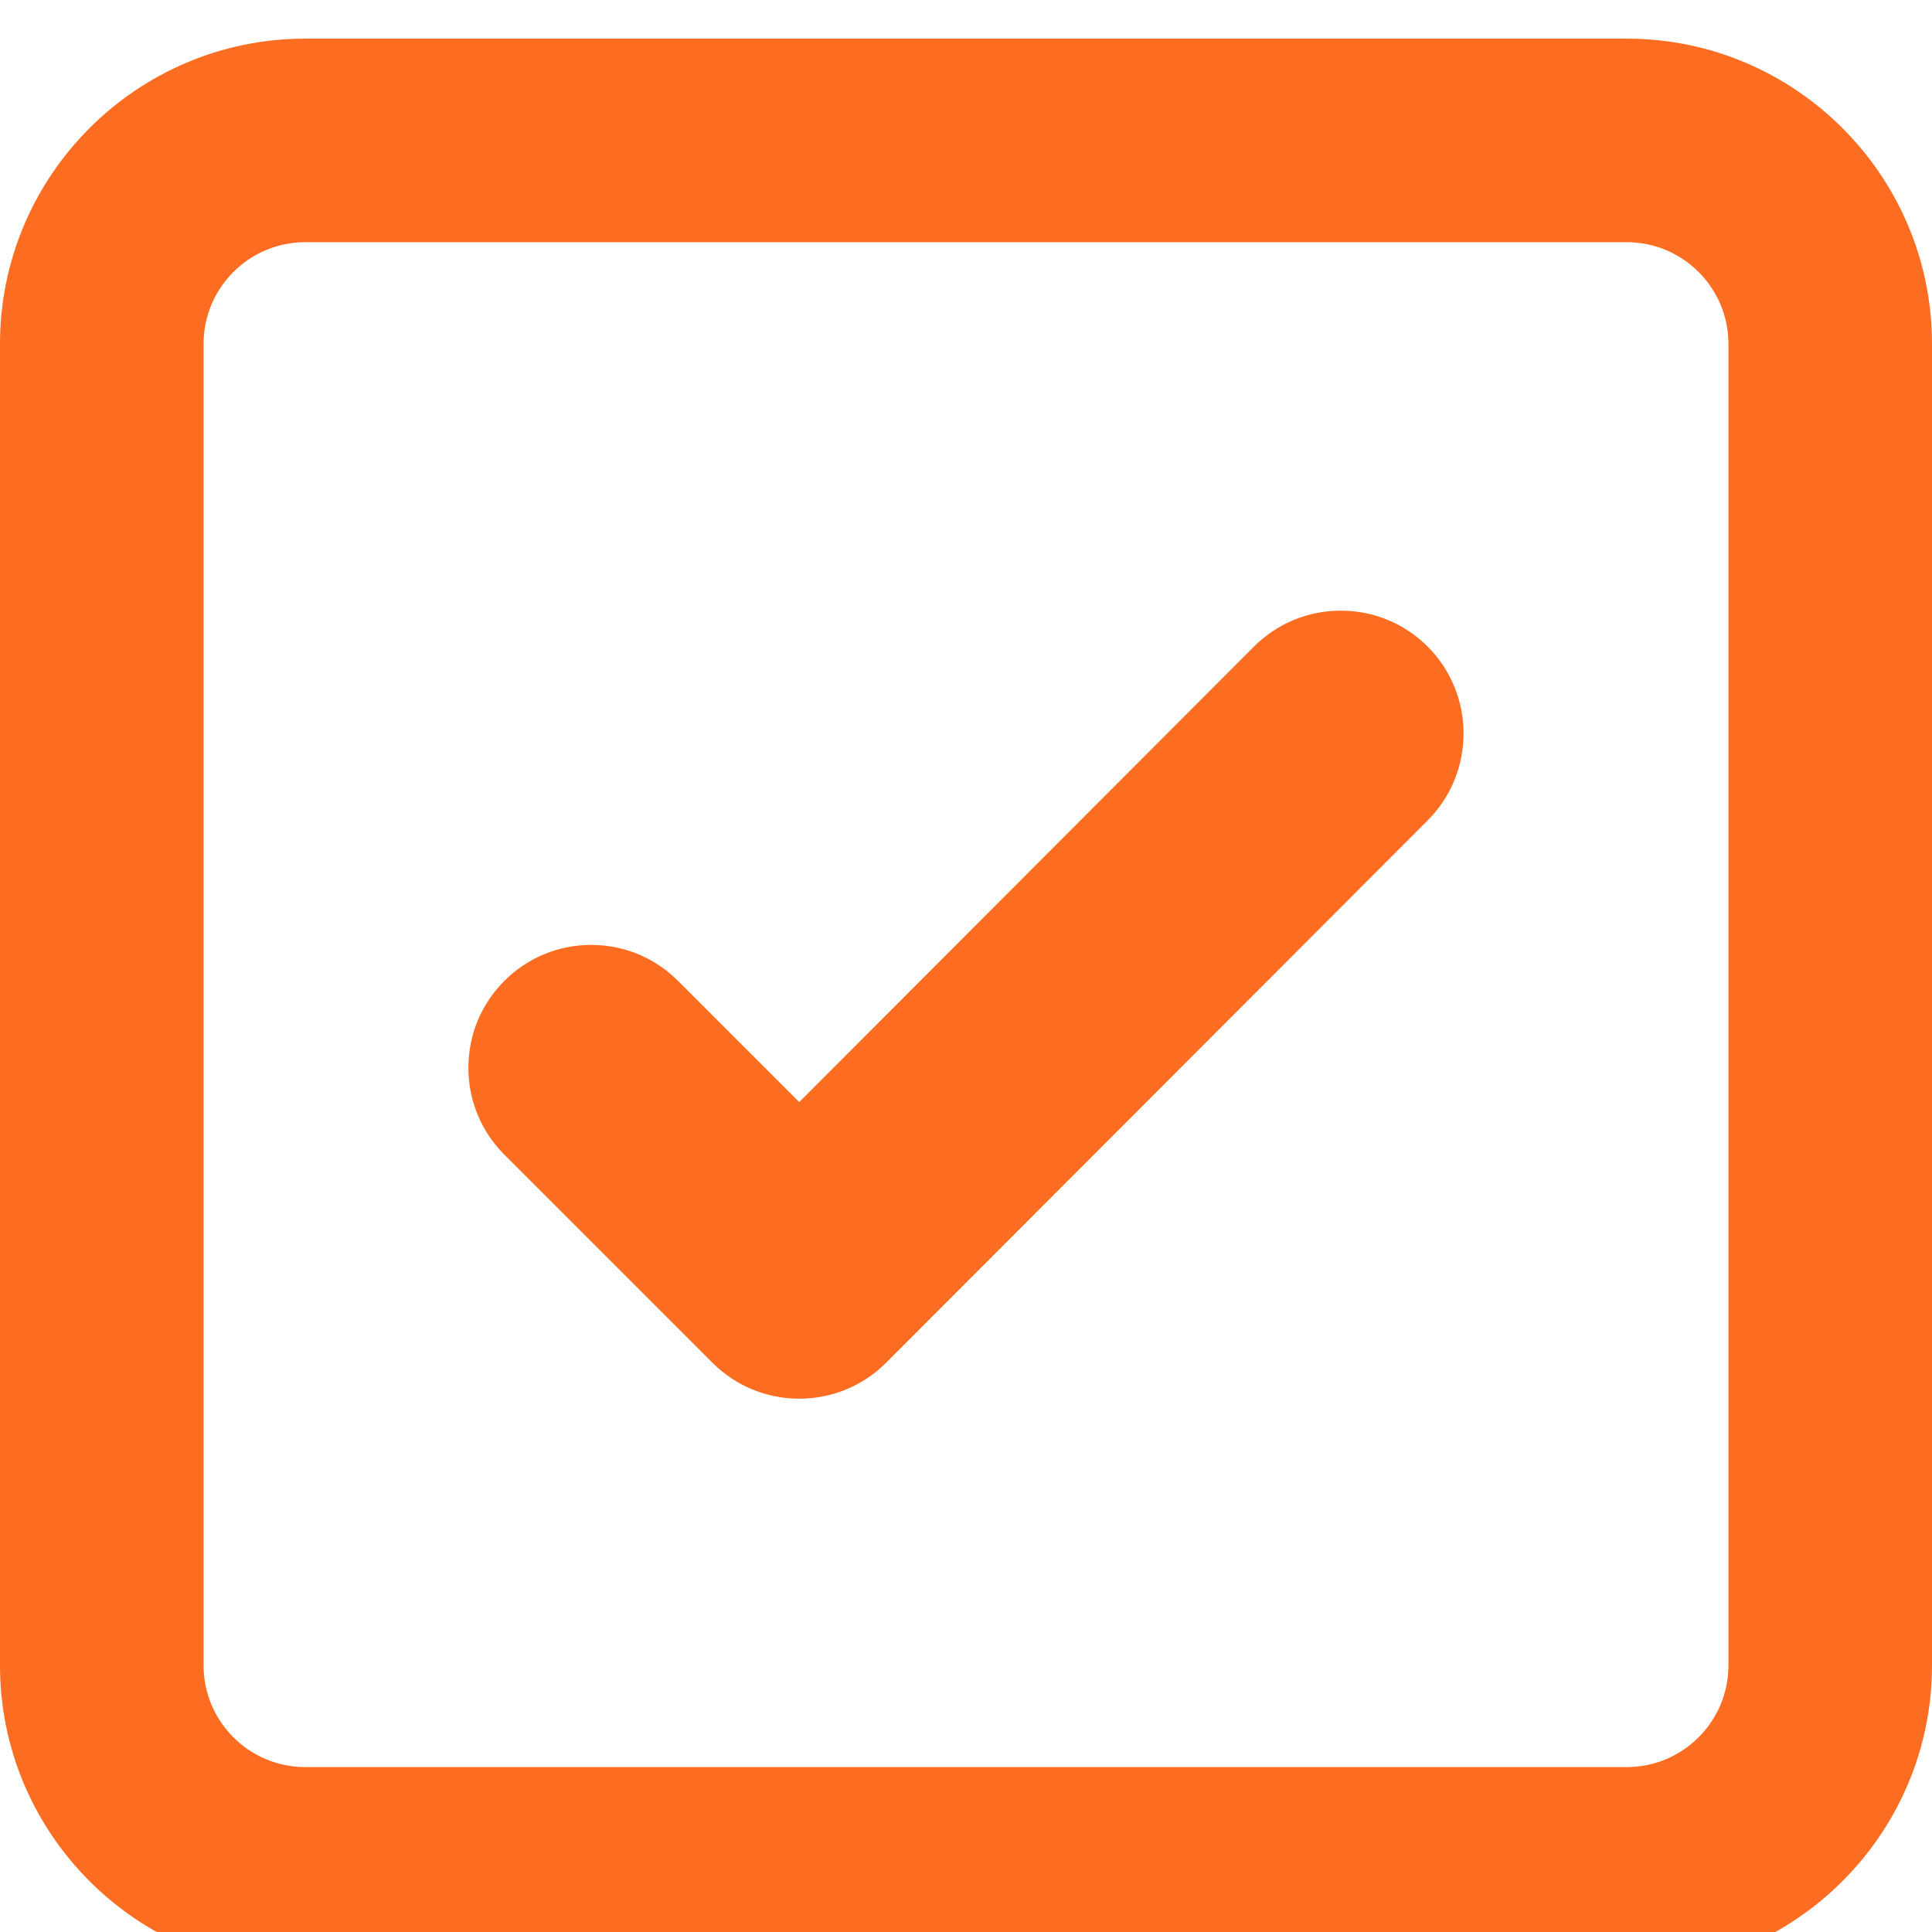
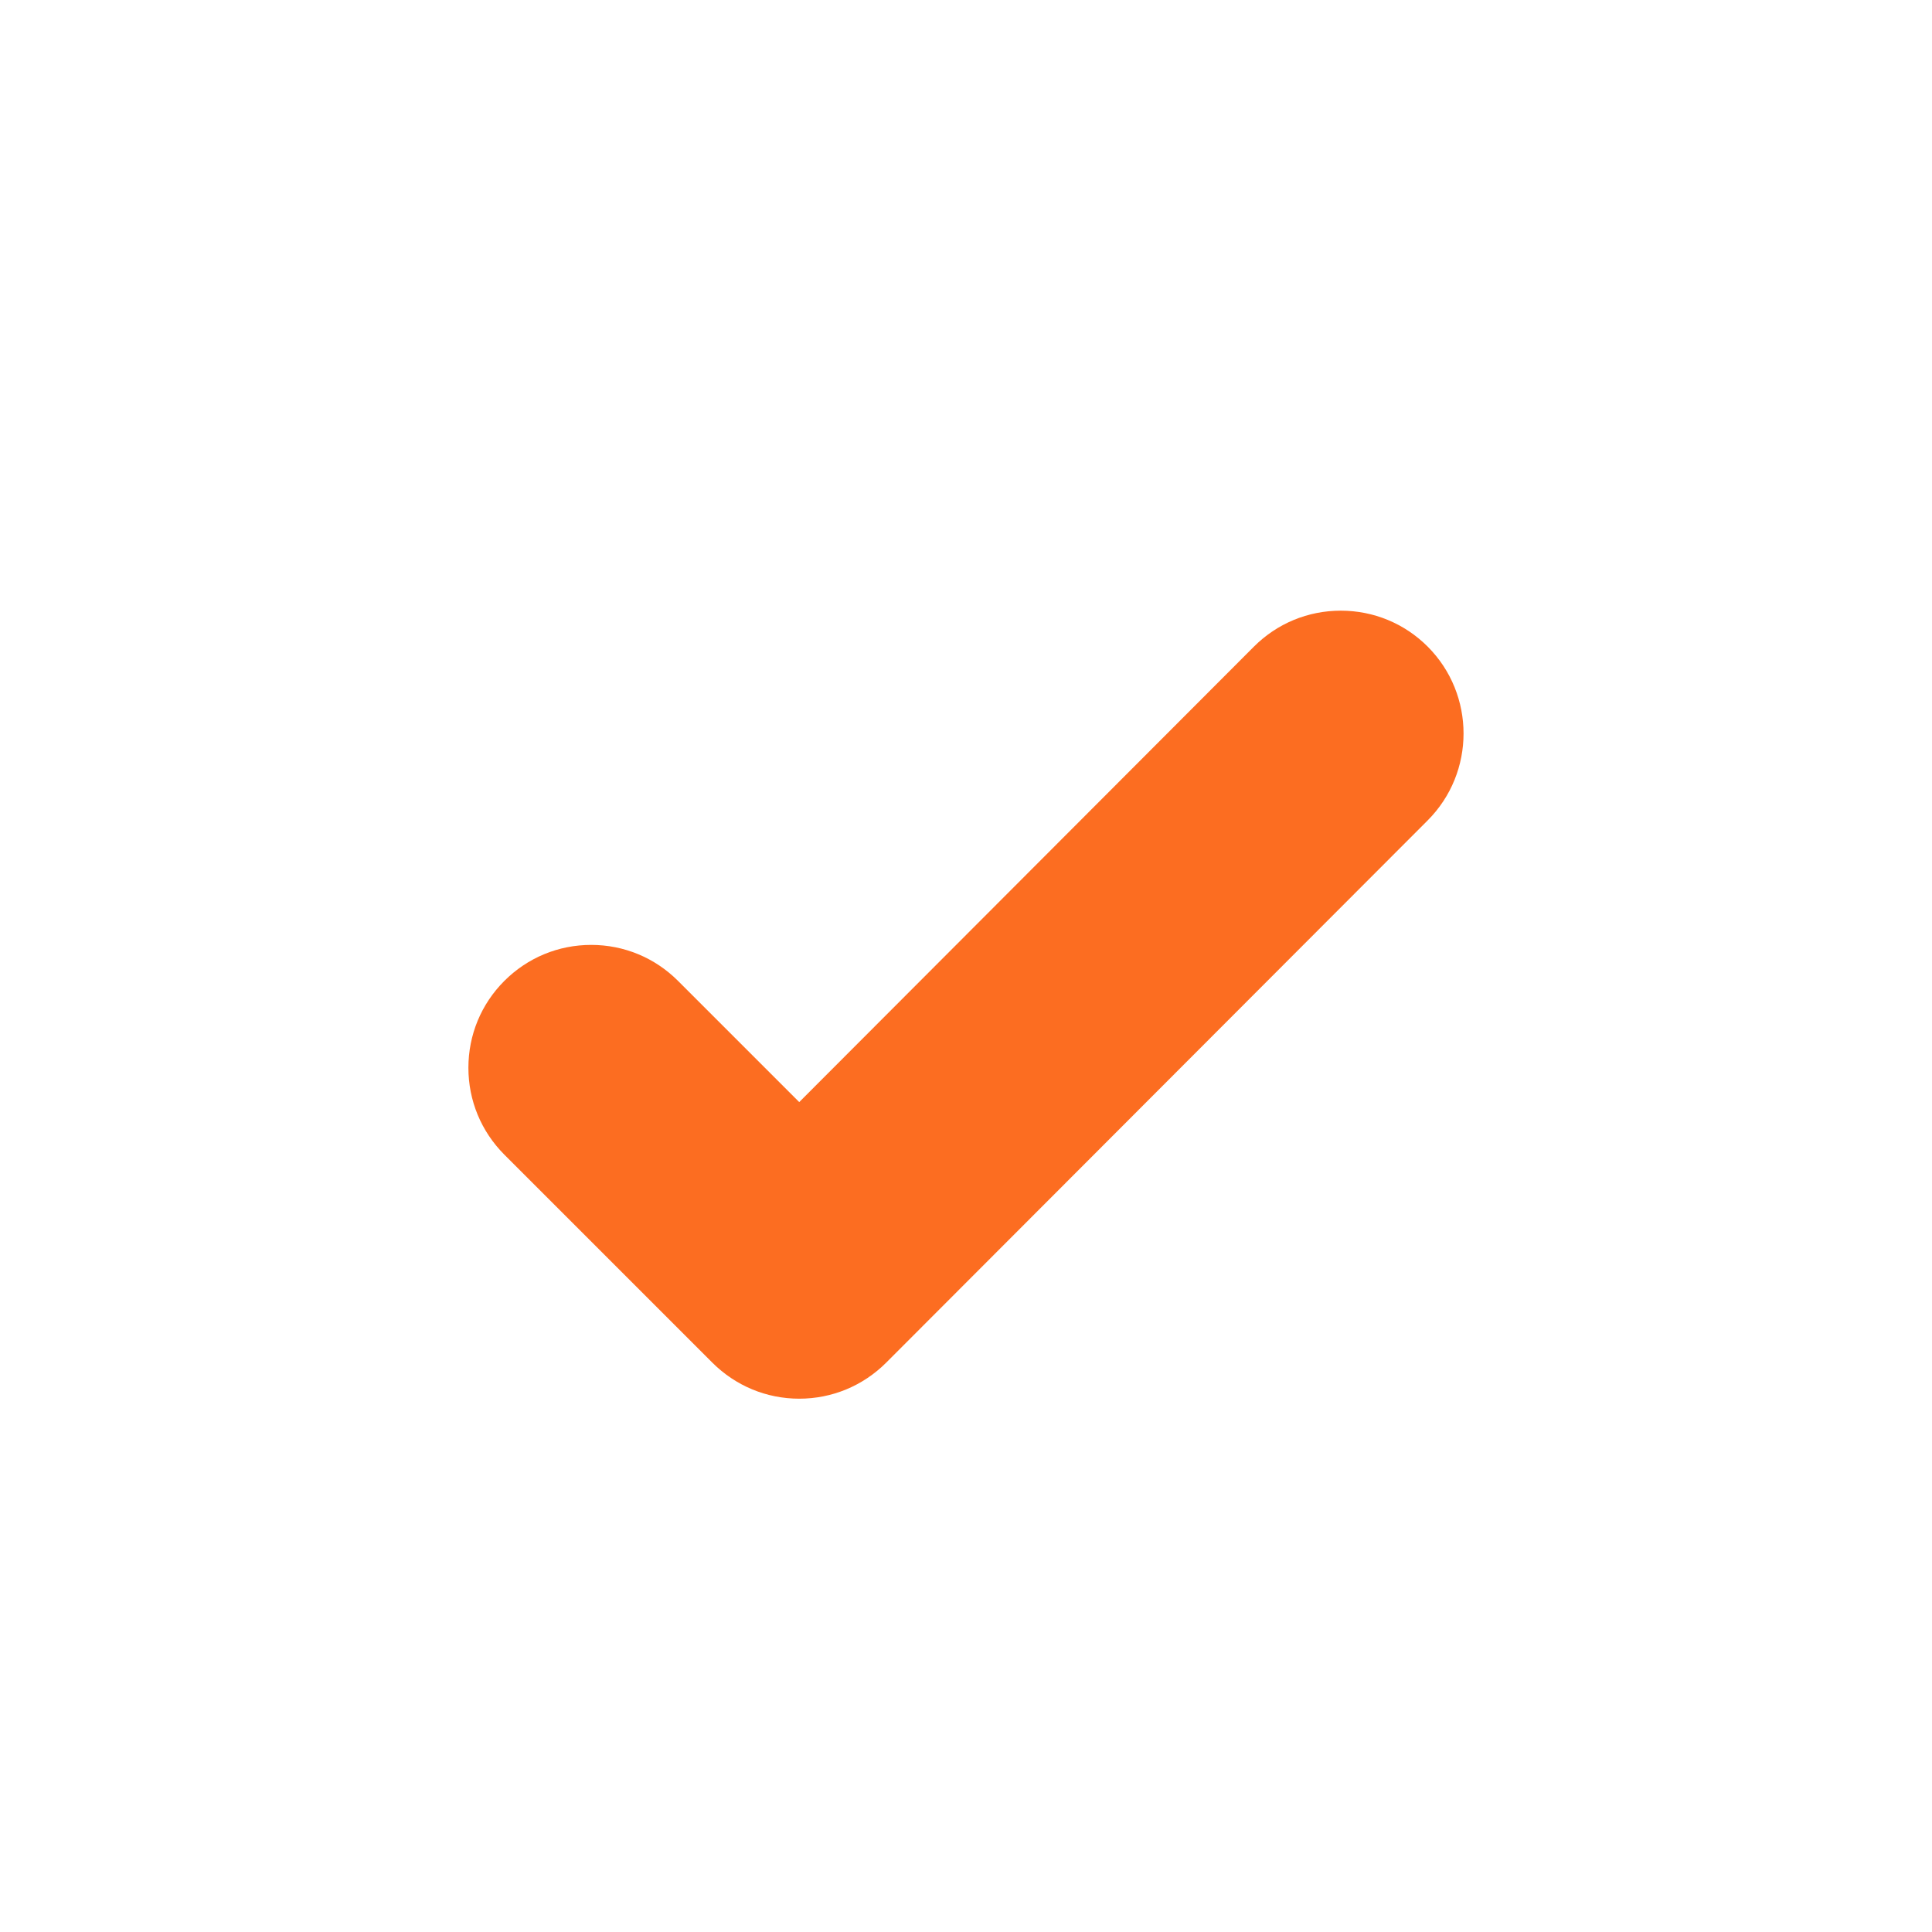
<svg xmlns="http://www.w3.org/2000/svg" width="25" height="25" viewBox="0 0 25 25" fill="none">
-   <path d="M21.05 0.5H3.95C1.772 0.5 0 2.272 0 4.45V21.55C0 23.728 1.772 25.5 3.95 25.5H21.05C23.228 25.5 25 23.728 25 21.55V4.45C25 2.272 23.228 0.5 21.05 0.5ZM22.366 21.55C22.366 22.276 21.776 22.866 21.05 22.866H3.95C3.224 22.866 2.634 22.276 2.634 21.55V4.45C2.634 3.724 3.224 3.134 3.95 3.134H21.05C21.776 3.134 22.366 3.724 22.366 4.45V21.55H22.366Z" fill="#FC6D21" />
  <path d="M17.35 7.902C16.925 7.902 16.526 8.067 16.225 8.368L10.342 14.261L8.774 12.693C8.474 12.393 8.075 12.227 7.65 12.227C7.225 12.227 6.826 12.393 6.526 12.693C6.226 12.993 6.061 13.392 6.061 13.817C6.061 14.241 6.226 14.64 6.526 14.941L9.218 17.633C9.519 17.933 9.918 18.099 10.342 18.099C10.767 18.099 11.166 17.933 11.467 17.633L18.474 10.616C19.093 9.996 19.093 8.987 18.474 8.367C18.174 8.067 17.774 7.902 17.35 7.902Z" fill="#FC6D21" />
</svg>